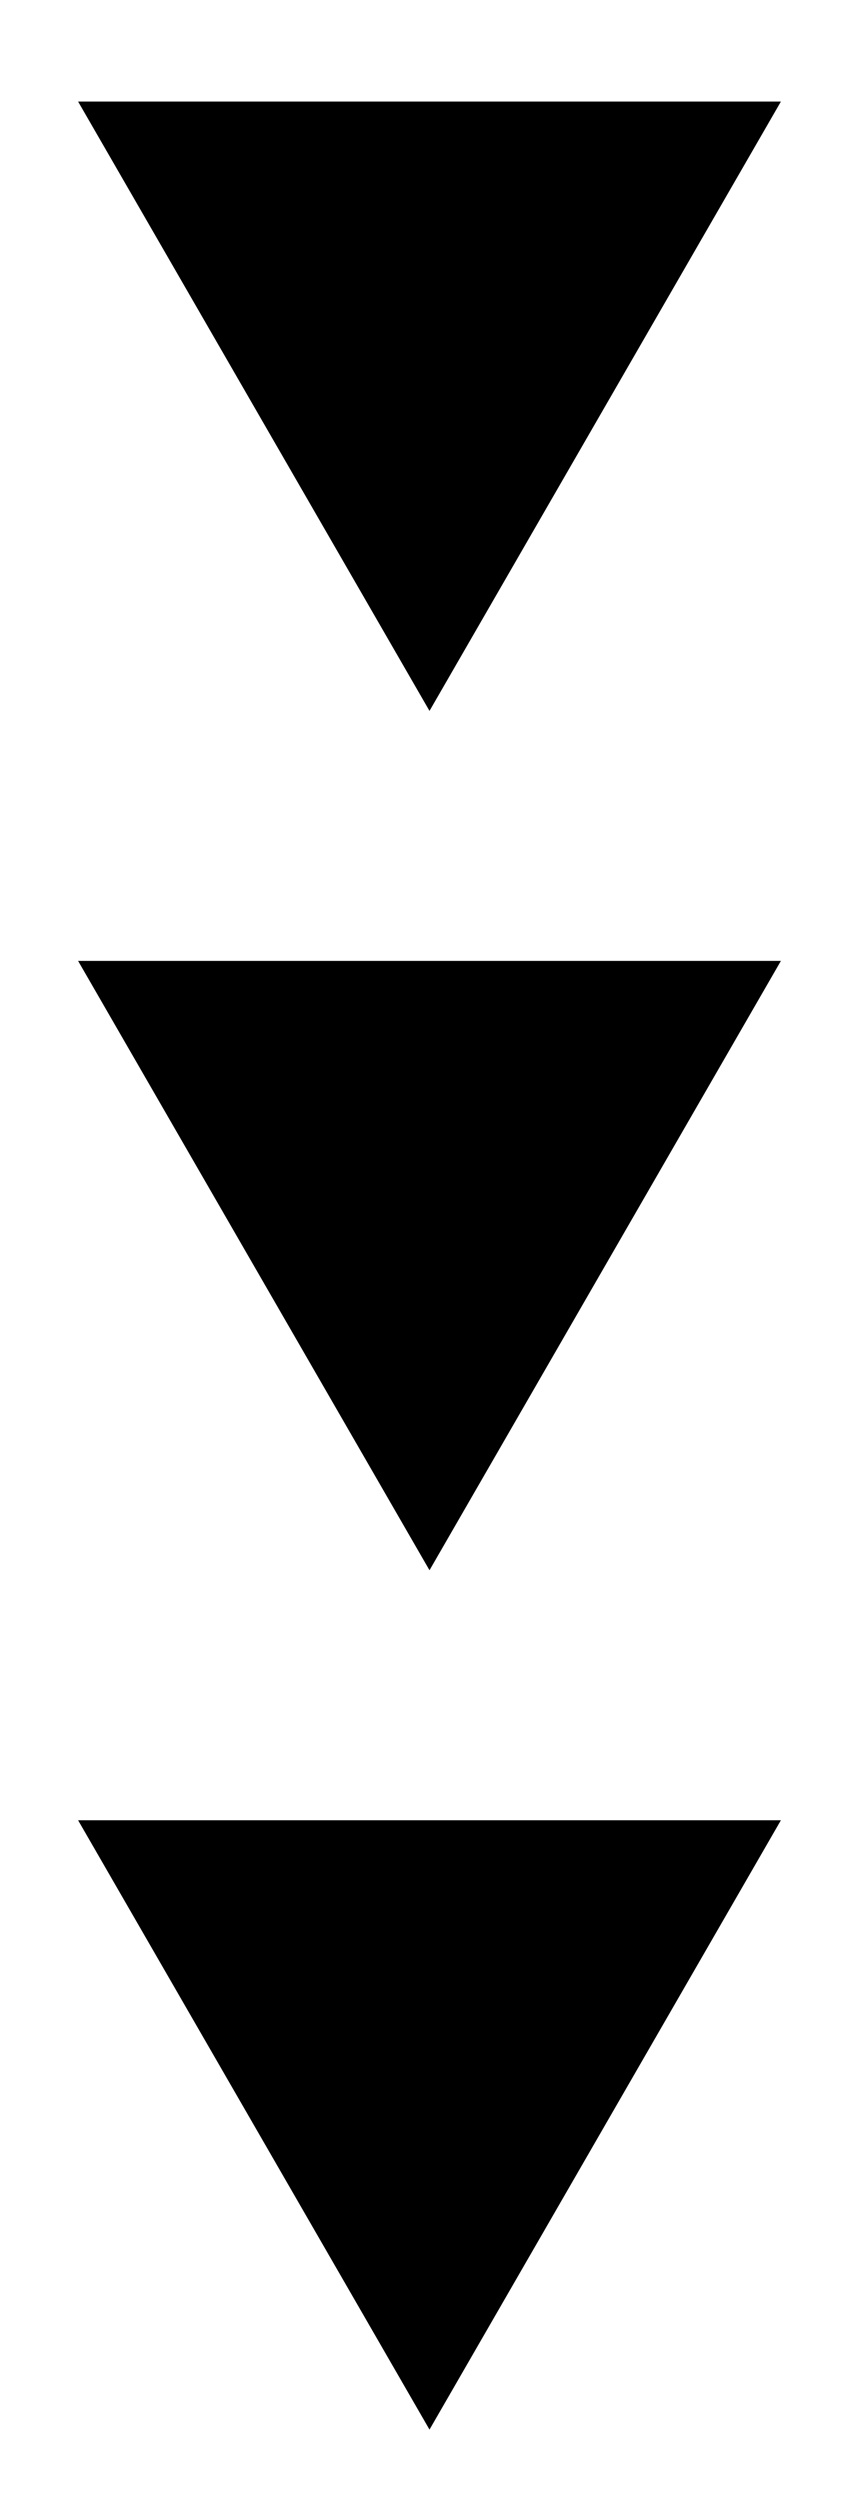
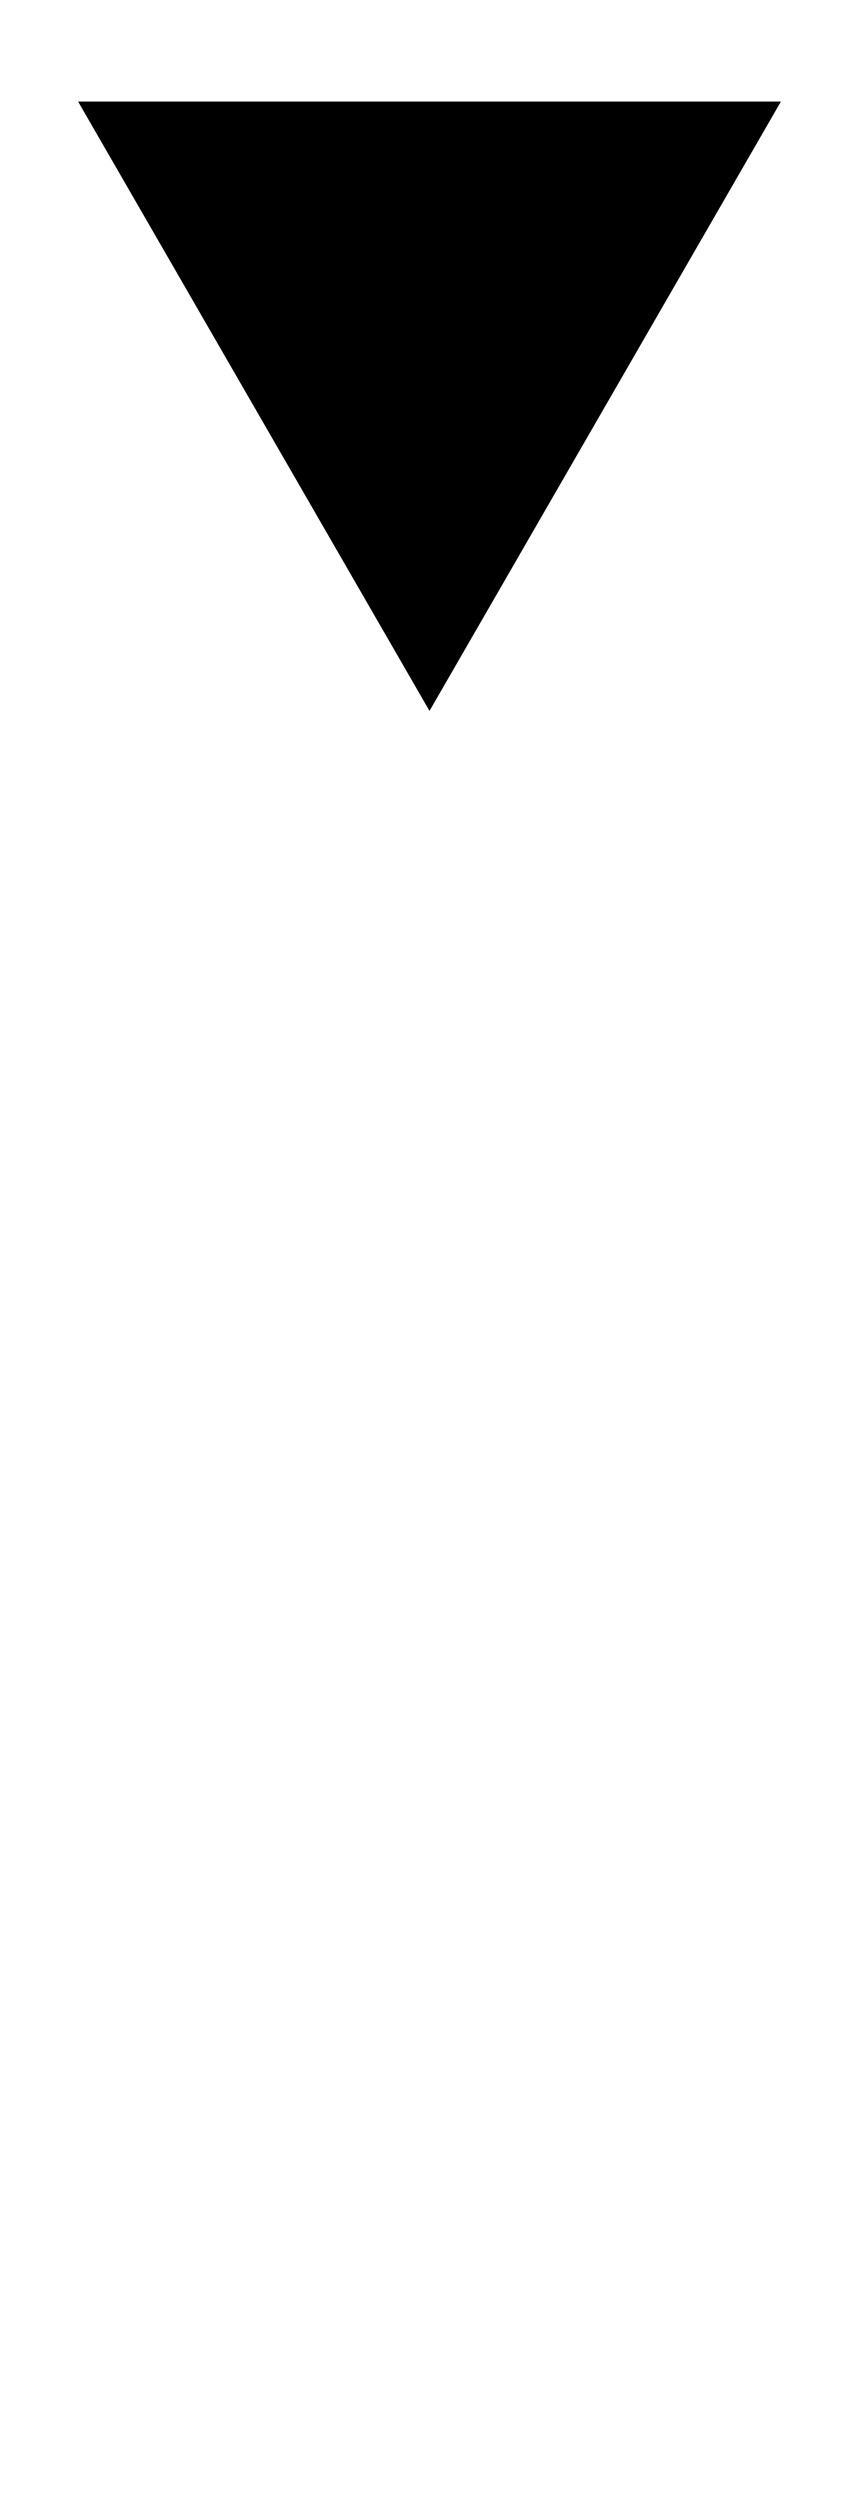
<svg xmlns="http://www.w3.org/2000/svg" version="1.1" id="レイヤー_1" x="0px" y="0px" viewBox="0 0 11 32" style="enable-background:new 0 0 11 32;" xml:space="preserve">
  <polygon points="5.5,9.1 10,1.3 1,1.3 " />
-   <polygon points="5.5,20.1 10,12.3 1,12.3 " />
-   <polygon points="5.5,31.1 10,23.3 1,23.3 " />
</svg>